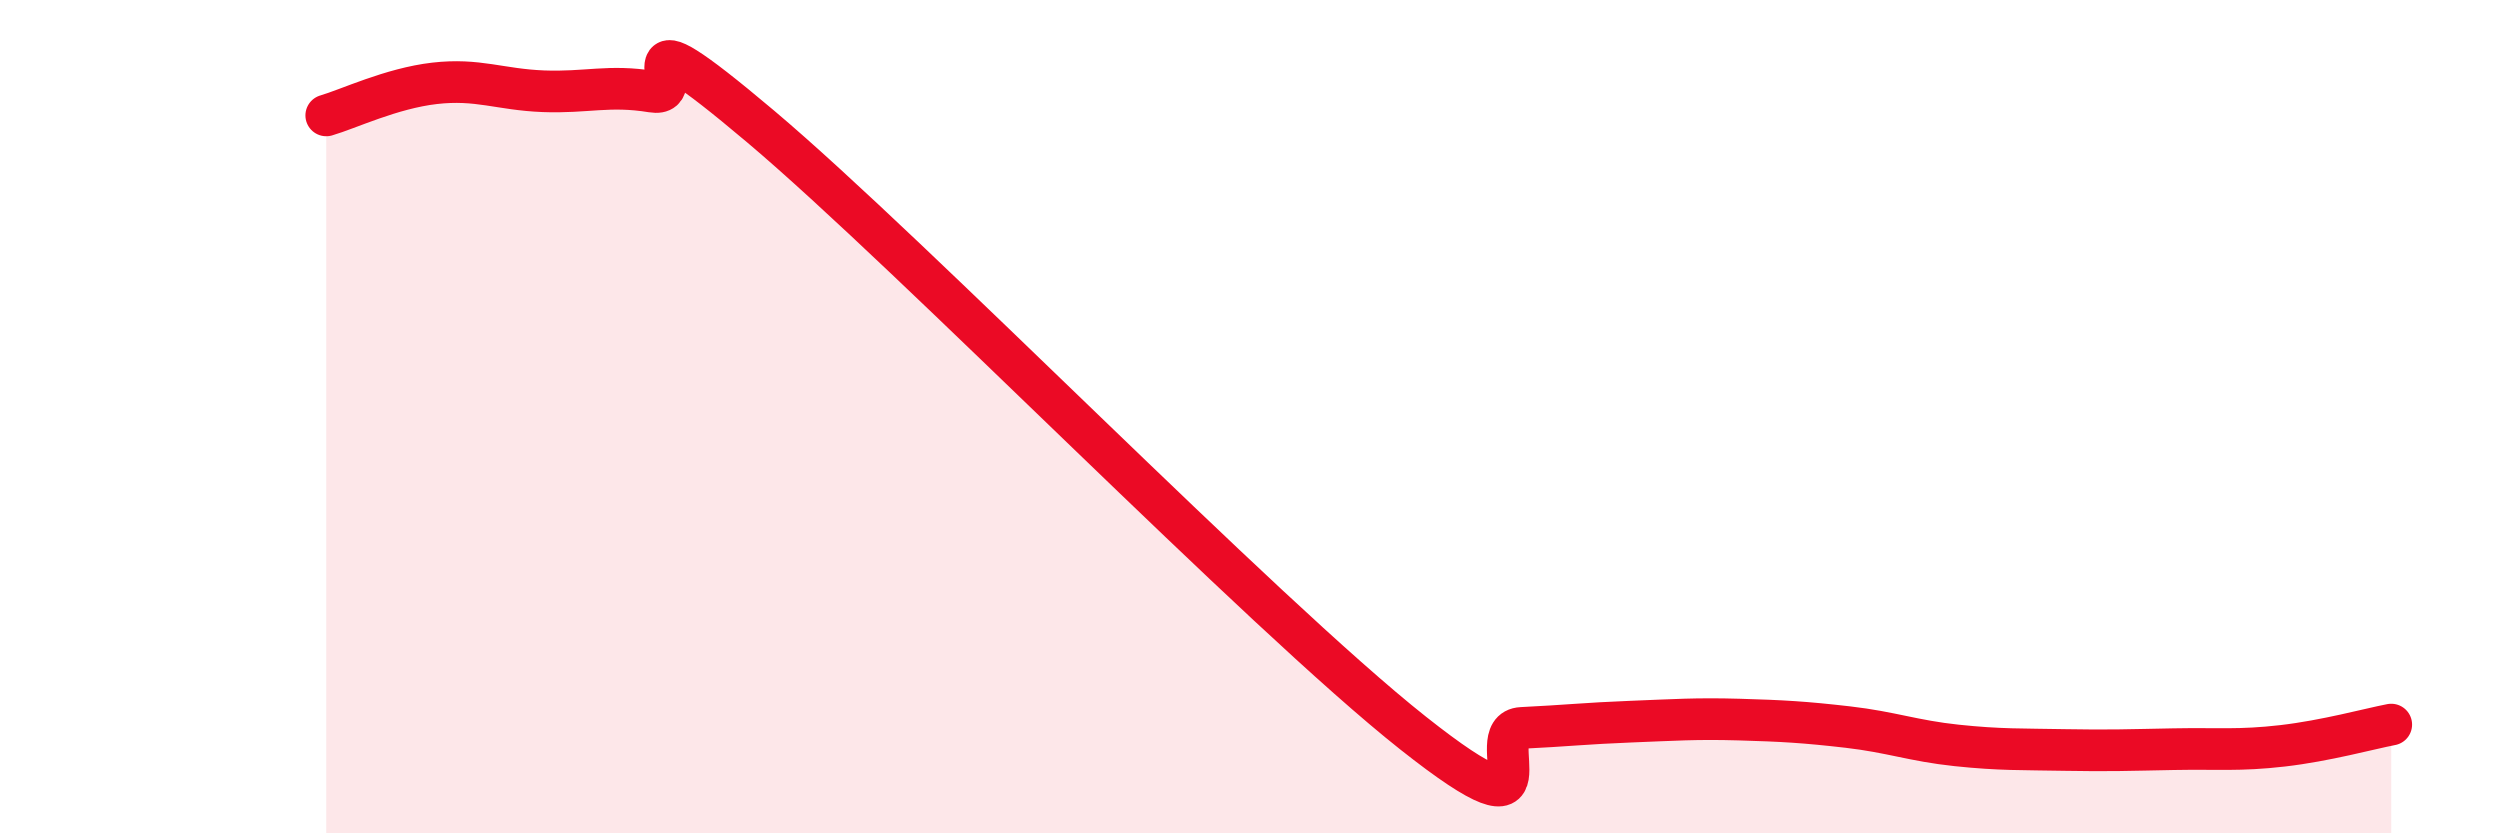
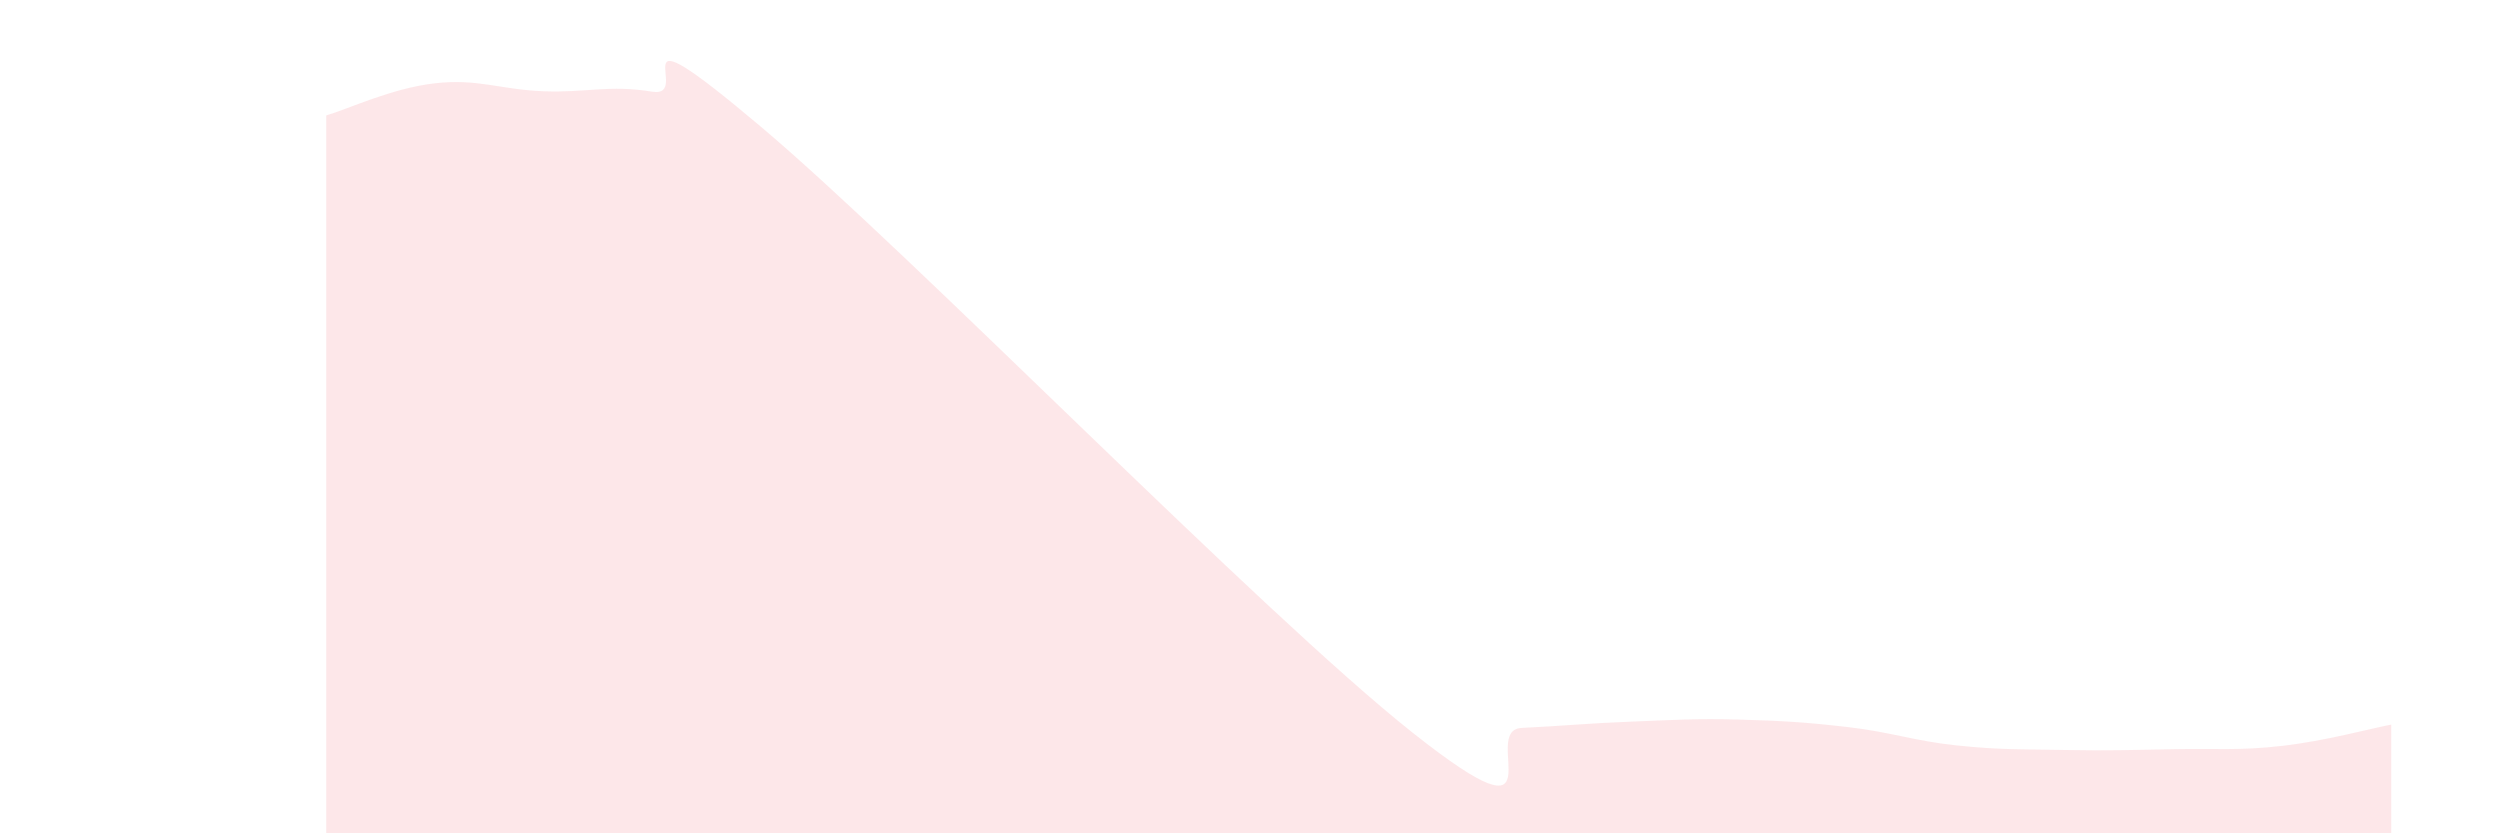
<svg xmlns="http://www.w3.org/2000/svg" width="60" height="20" viewBox="0 0 60 20">
  <path d="M 7.83,2.77 C 8.35,2.62 9.39,2.12 10.43,2 C 11.47,1.88 12,2.15 13.04,2.19 C 14.08,2.23 14.61,2.03 15.65,2.2 C 16.69,2.37 14.61,-0.04 18.26,3.04 C 21.91,6.12 30.26,14.7 33.91,17.59 C 37.56,20.48 35.48,17.52 36.52,17.47 C 37.56,17.42 38.09,17.36 39.13,17.32 C 40.17,17.28 40.7,17.24 41.74,17.27 C 42.78,17.3 43.31,17.33 44.35,17.45 C 45.39,17.57 45.92,17.78 46.96,17.89 C 48,18 48.53,17.98 49.57,18 C 50.61,18.02 51.13,18 52.17,17.98 C 53.21,17.96 53.74,18.02 54.78,17.9 C 55.82,17.78 56.87,17.49 57.39,17.39L57.39 20L7.83 20Z" fill="#EB0A25" opacity="0.1" stroke-linecap="round" stroke-linejoin="round" />
-   <path d="M 7.83,2.77 C 8.35,2.62 9.39,2.12 10.43,2 C 11.47,1.88 12,2.15 13.04,2.19 C 14.08,2.23 14.61,2.03 15.65,2.2 C 16.69,2.37 14.61,-0.04 18.26,3.04 C 21.91,6.12 30.26,14.7 33.91,17.59 C 37.56,20.48 35.48,17.52 36.52,17.47 C 37.56,17.42 38.09,17.36 39.13,17.32 C 40.17,17.28 40.7,17.24 41.74,17.27 C 42.78,17.3 43.31,17.33 44.35,17.45 C 45.39,17.57 45.92,17.78 46.96,17.89 C 48,18 48.53,17.98 49.57,18 C 50.61,18.02 51.13,18 52.17,17.98 C 53.21,17.96 53.74,18.02 54.78,17.9 C 55.82,17.78 56.87,17.49 57.39,17.39" stroke="#EB0A25" stroke-width="1" fill="none" stroke-linecap="round" stroke-linejoin="round" />
</svg>